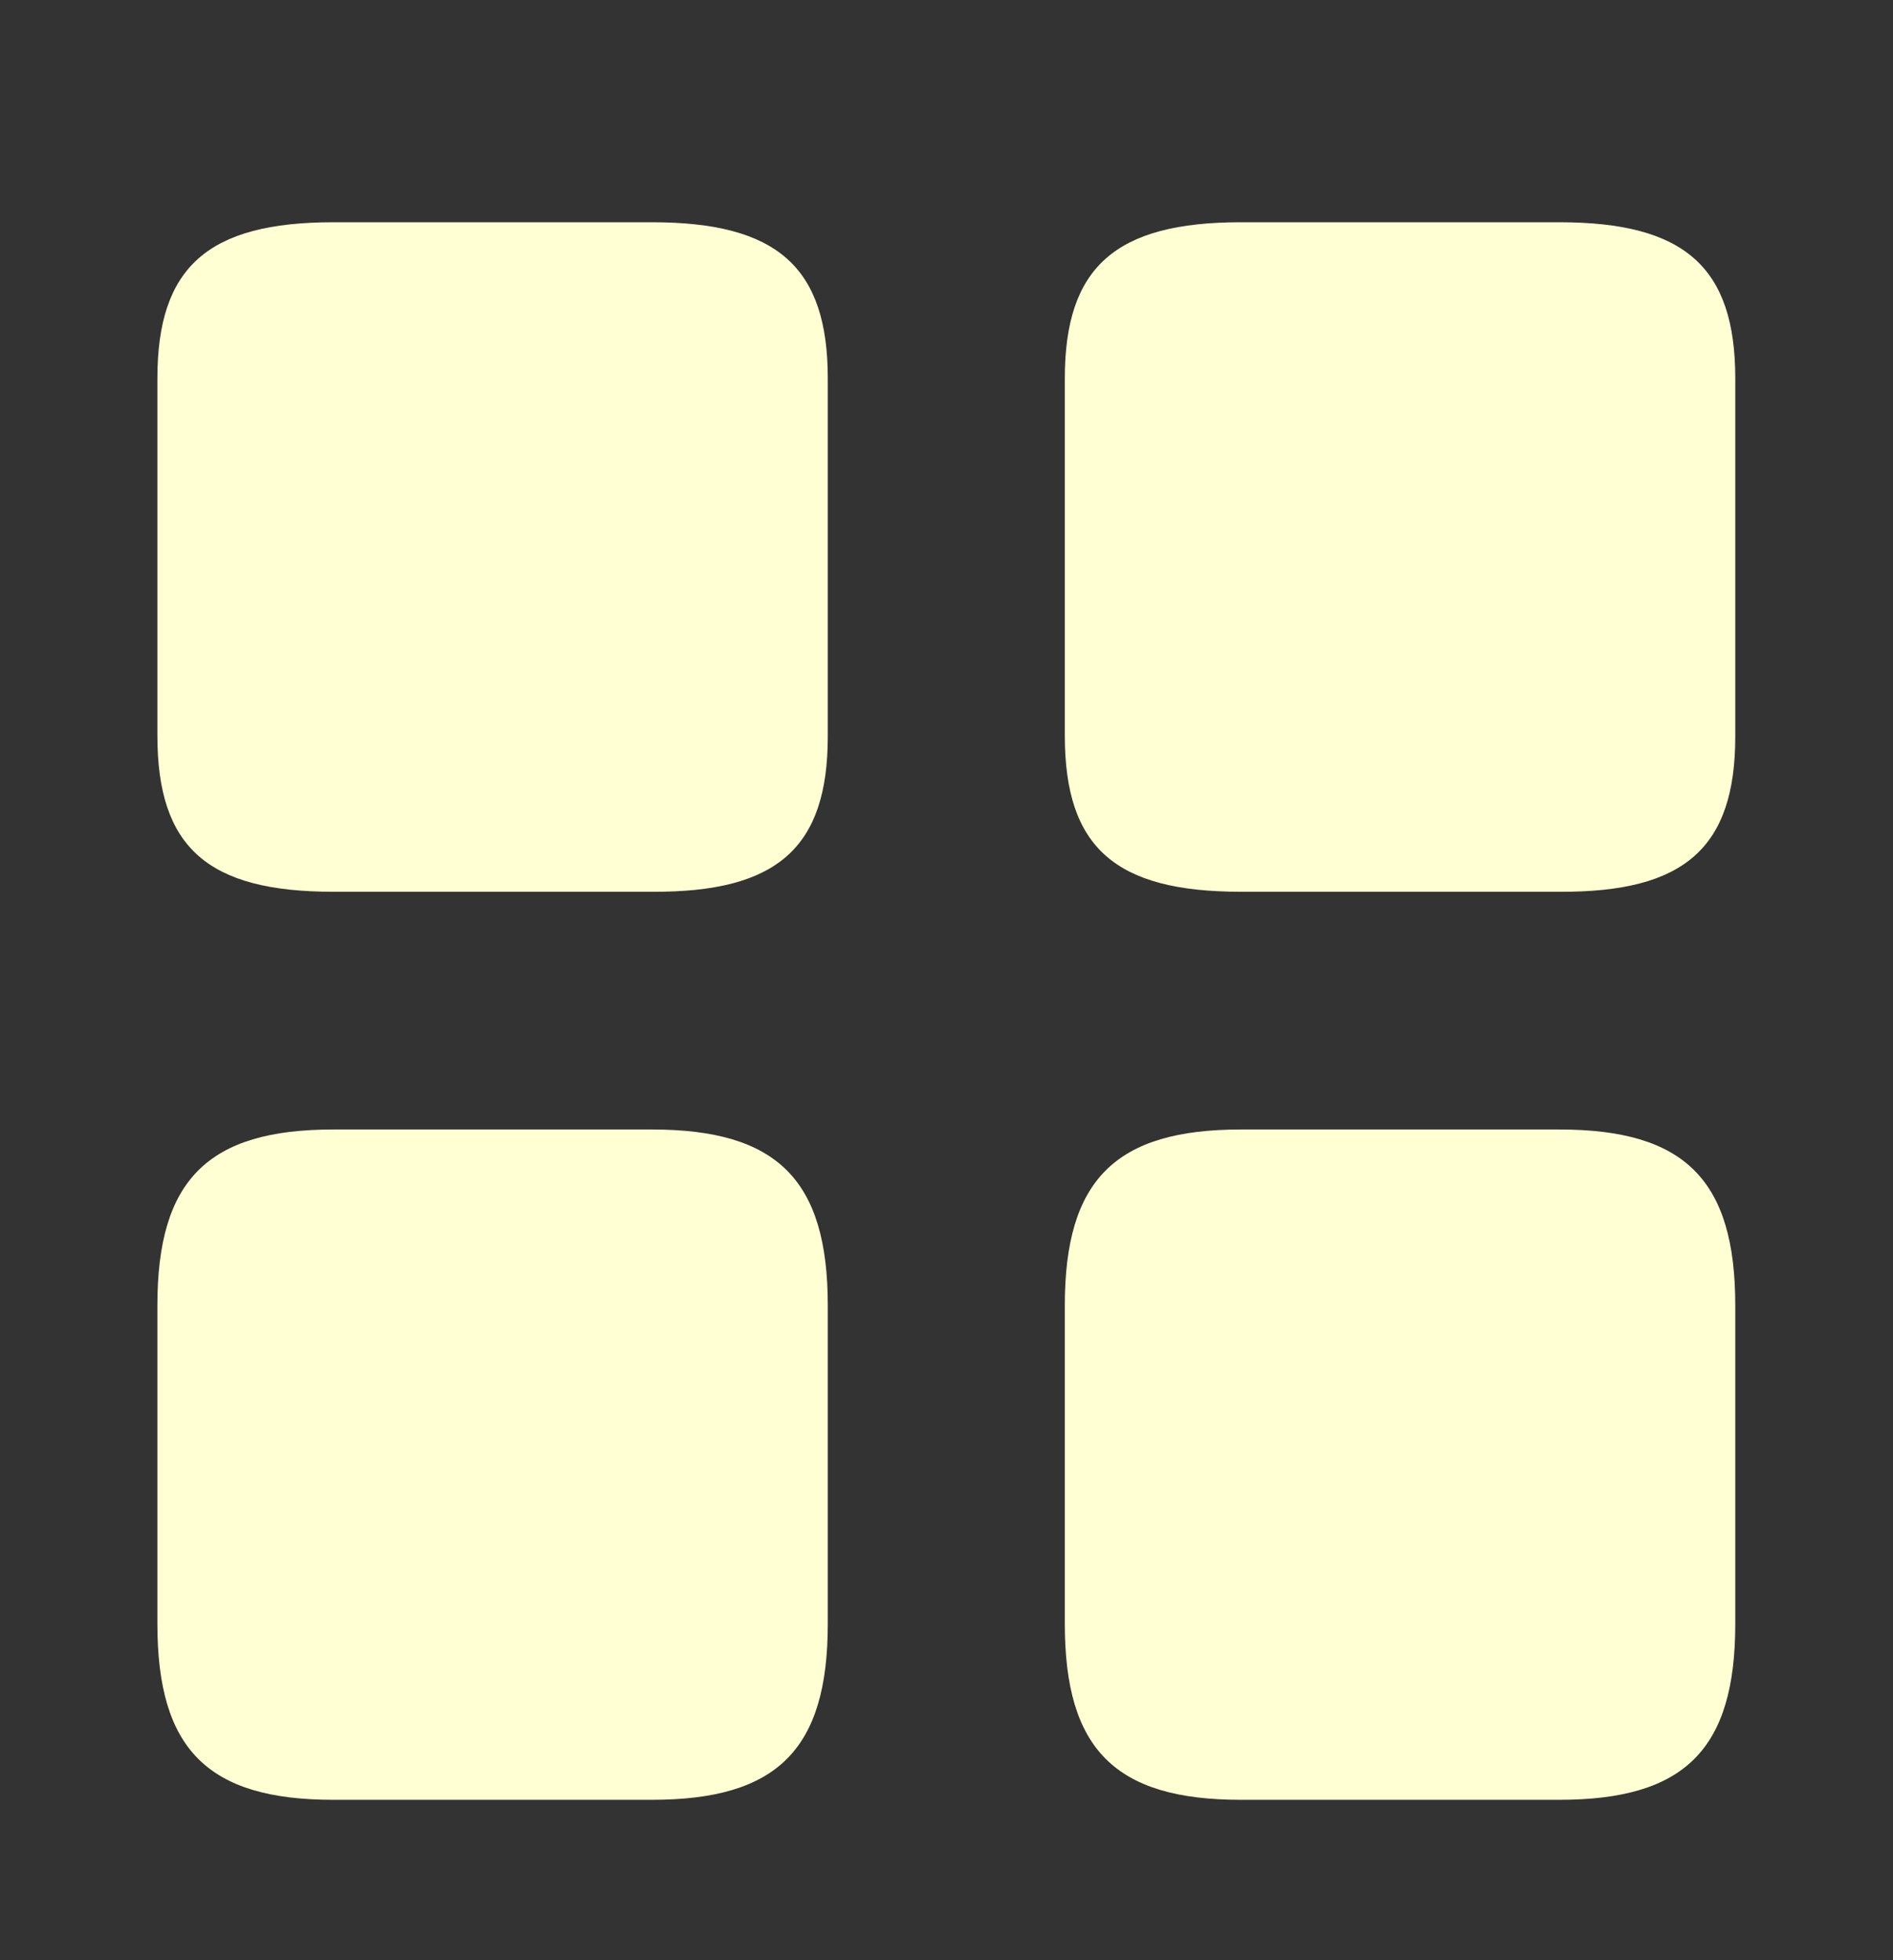
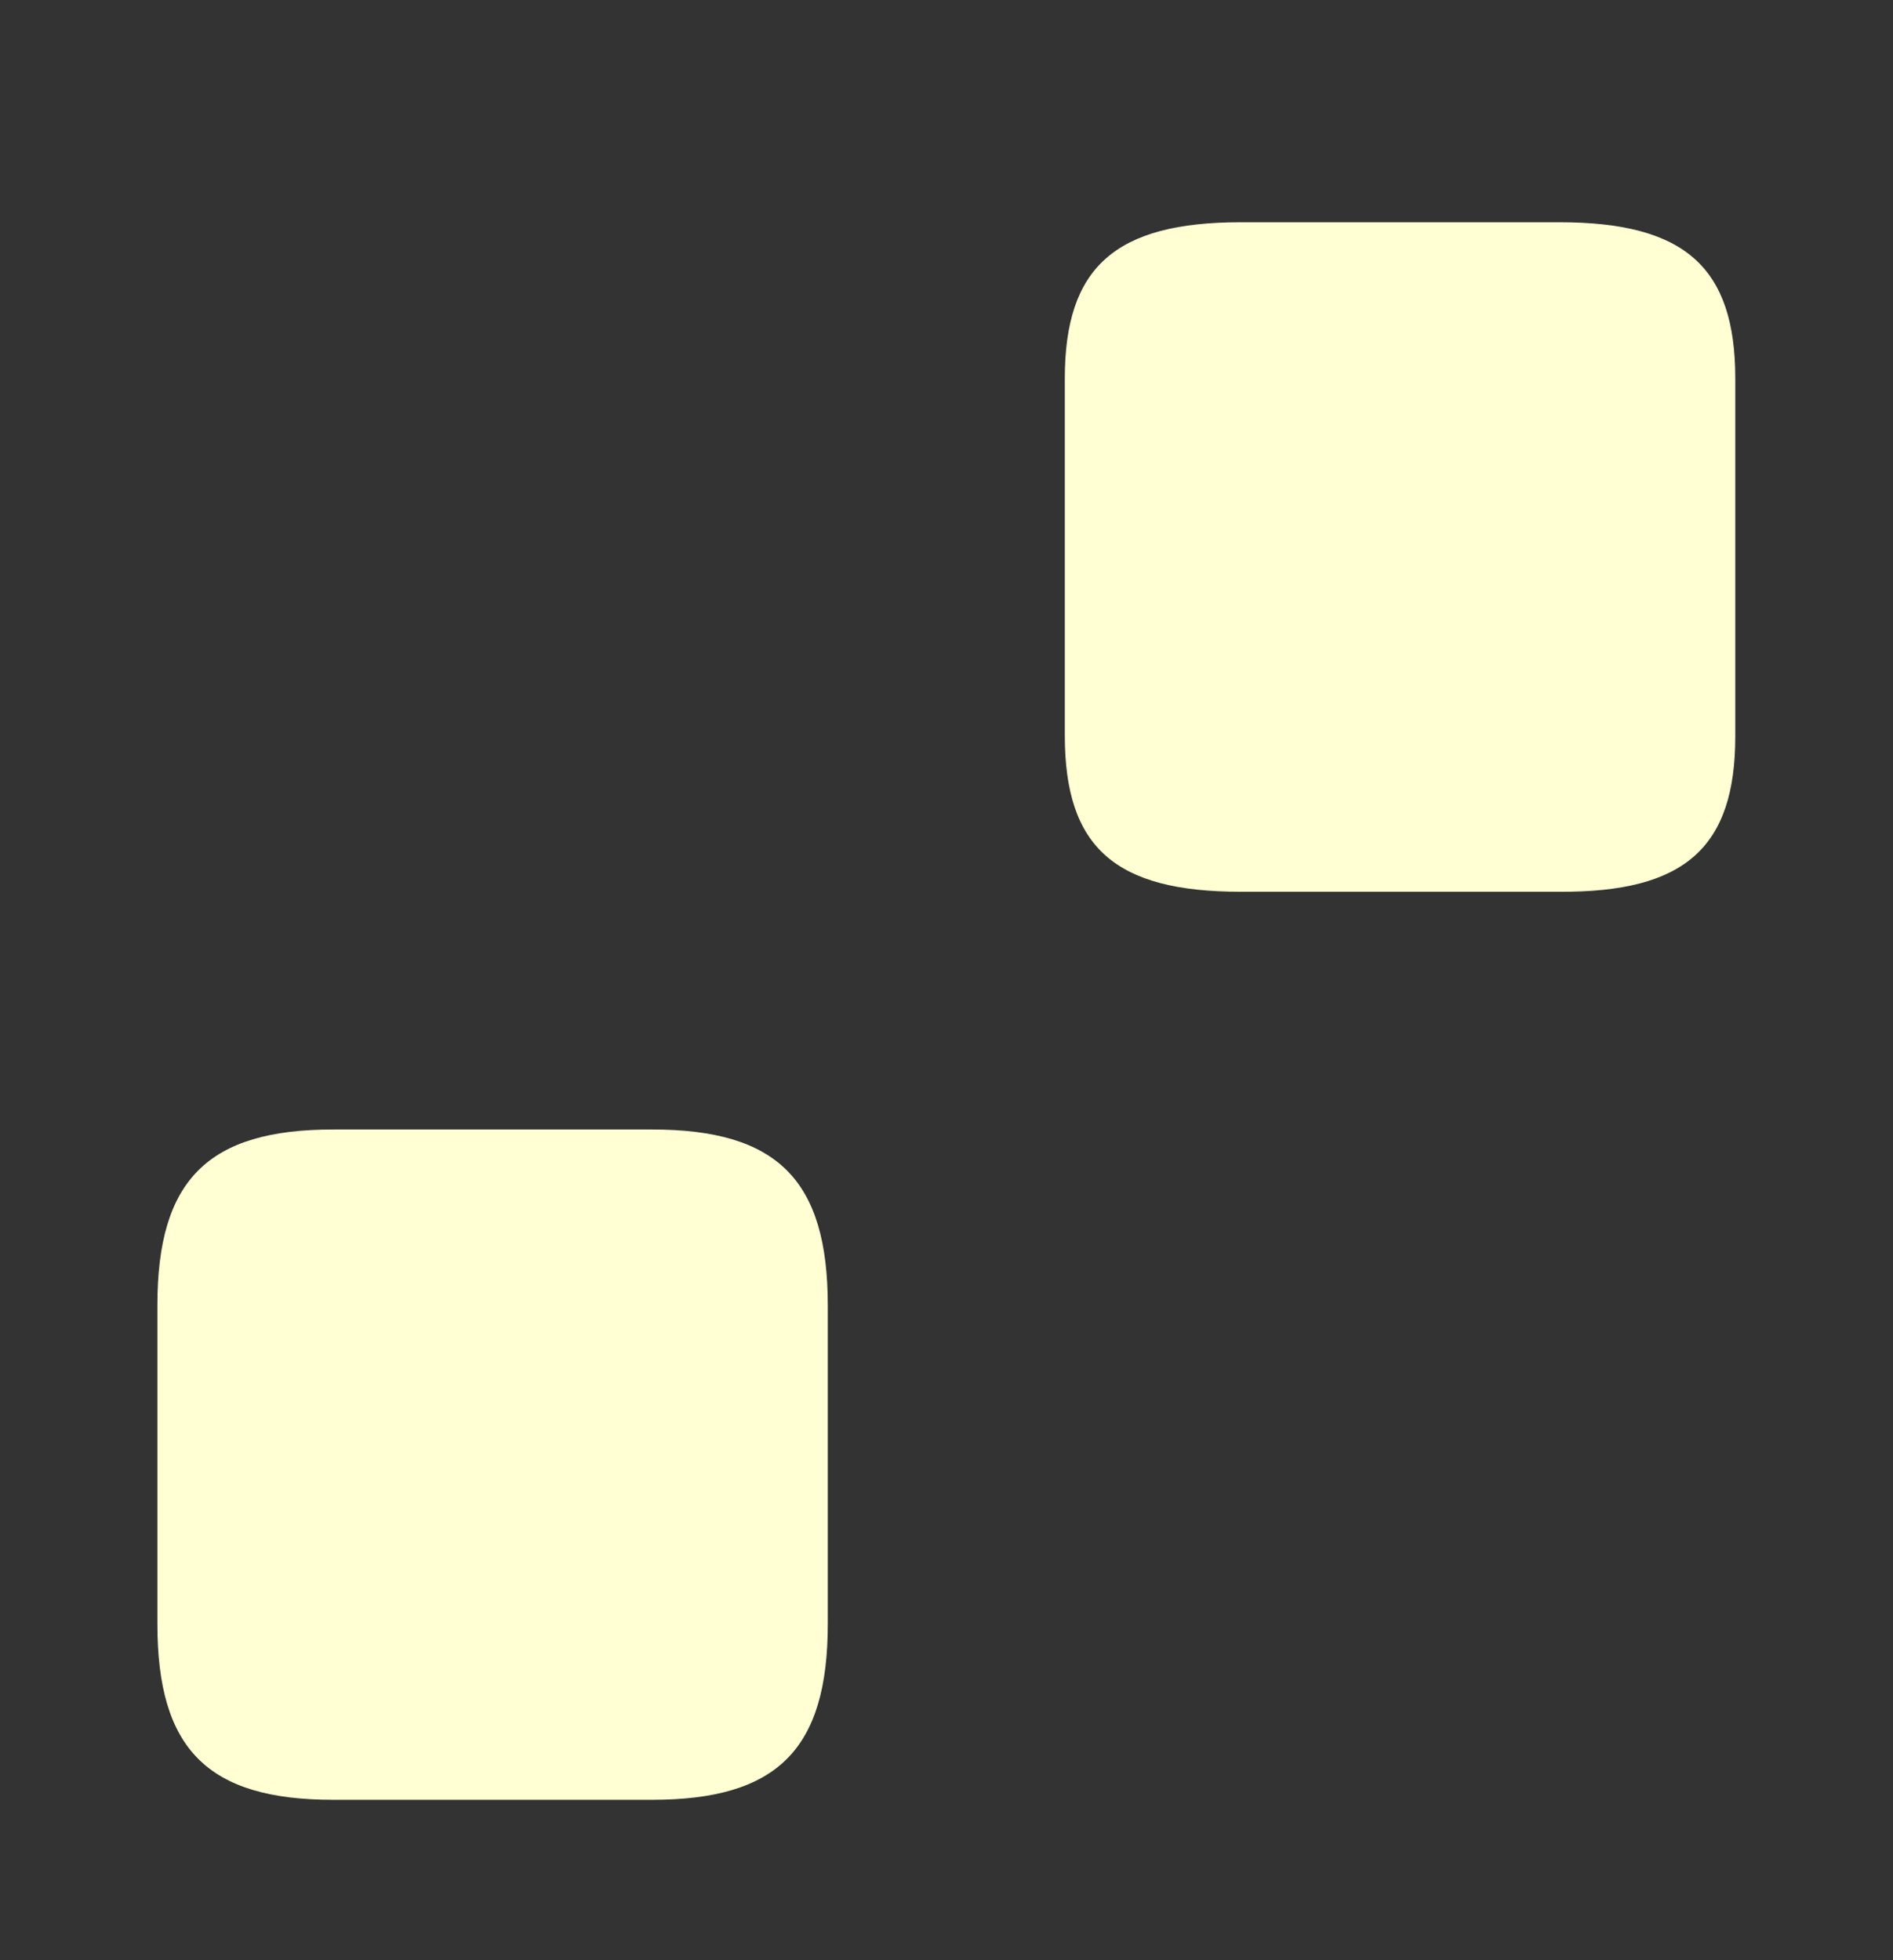
<svg xmlns="http://www.w3.org/2000/svg" width="28" height="29" viewBox="0 0 28 29" fill="none">
  <rect x="0" y="0" width="28" height="29" fill="#333333" stroke="none" />
  <path d="M25.667 10.895V5.598C25.667 3.953 24.92 3.288 23.065 3.288H18.352C16.497 3.288 15.75 3.953 15.75 5.598V10.883C15.75 12.54 16.497 13.193 18.352 13.193H23.065C24.92 13.204 25.667 12.54 25.667 10.895Z" fill="#FFFFD3" />
-   <path d="M25.667 24.025V19.312C25.667 17.457 24.92 16.71 23.065 16.71H18.352C16.497 16.71 15.75 17.457 15.75 19.312V24.025C15.75 25.88 16.497 26.627 18.352 26.627H23.065C24.92 26.627 25.667 25.88 25.667 24.025Z" fill="#FFFFD3" />
-   <path d="M12.244 10.895V5.598C12.244 3.953 11.498 3.288 9.643 3.288H4.929C3.074 3.288 2.328 3.953 2.328 5.598V10.883C2.328 12.54 3.074 13.193 4.929 13.193H9.643C11.498 13.204 12.244 12.54 12.244 10.895Z" fill="#FFFFD3" />
  <path d="M12.244 24.025V19.312C12.244 17.457 11.498 16.71 9.643 16.71H4.929C3.074 16.71 2.328 17.457 2.328 19.312V24.025C2.328 25.88 3.074 26.627 4.929 26.627H9.643C11.498 26.627 12.244 25.88 12.244 24.025Z" fill="#FFFFD3" />
</svg>